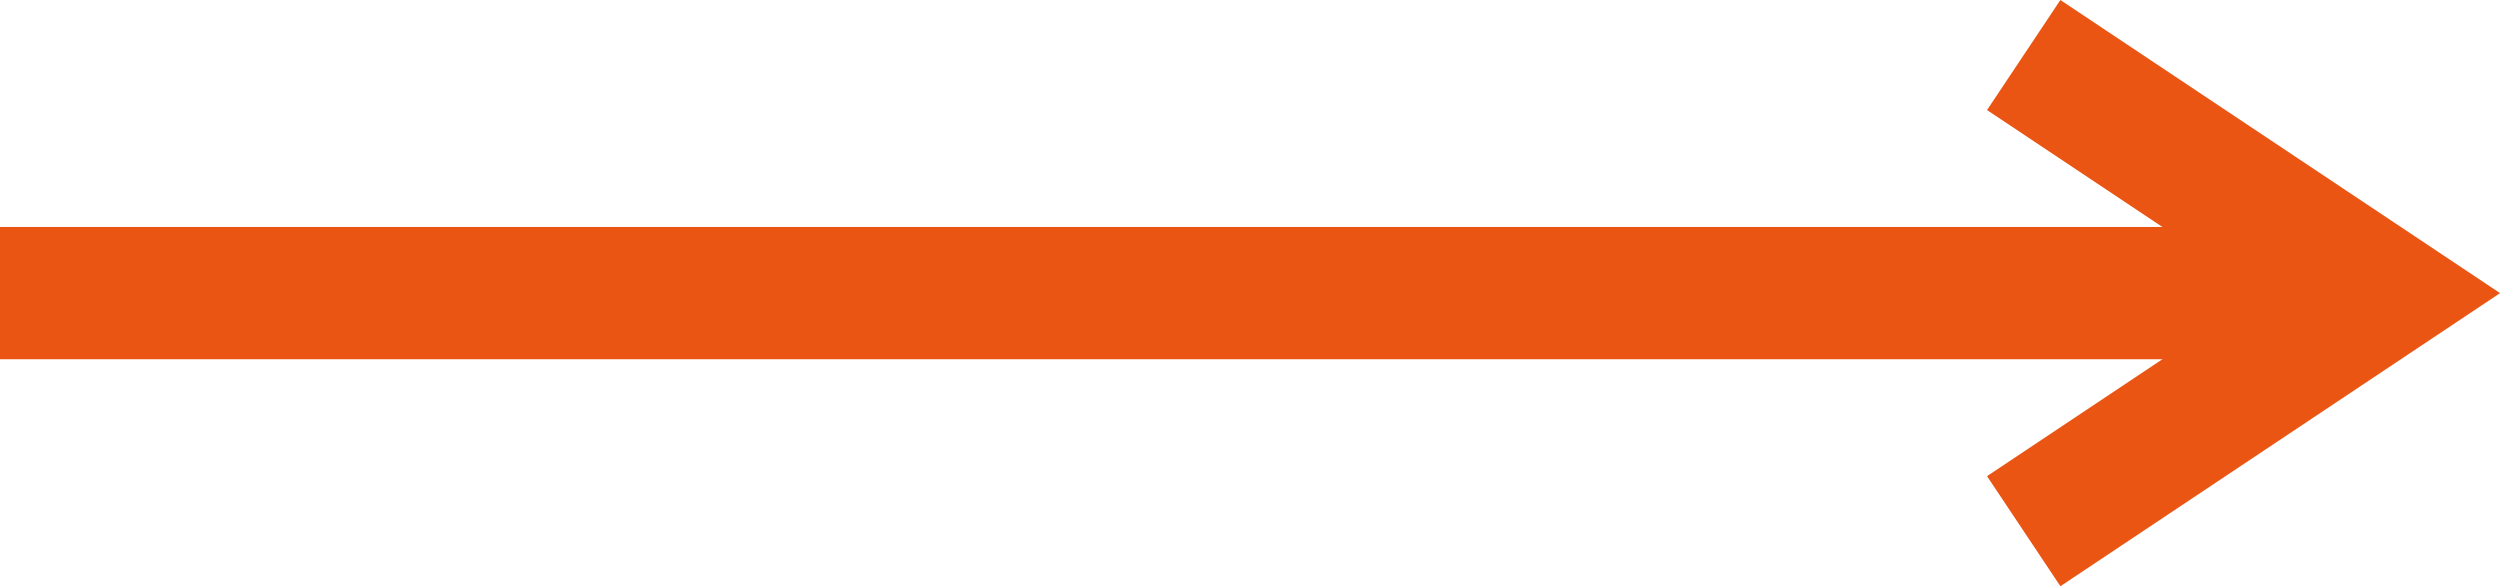
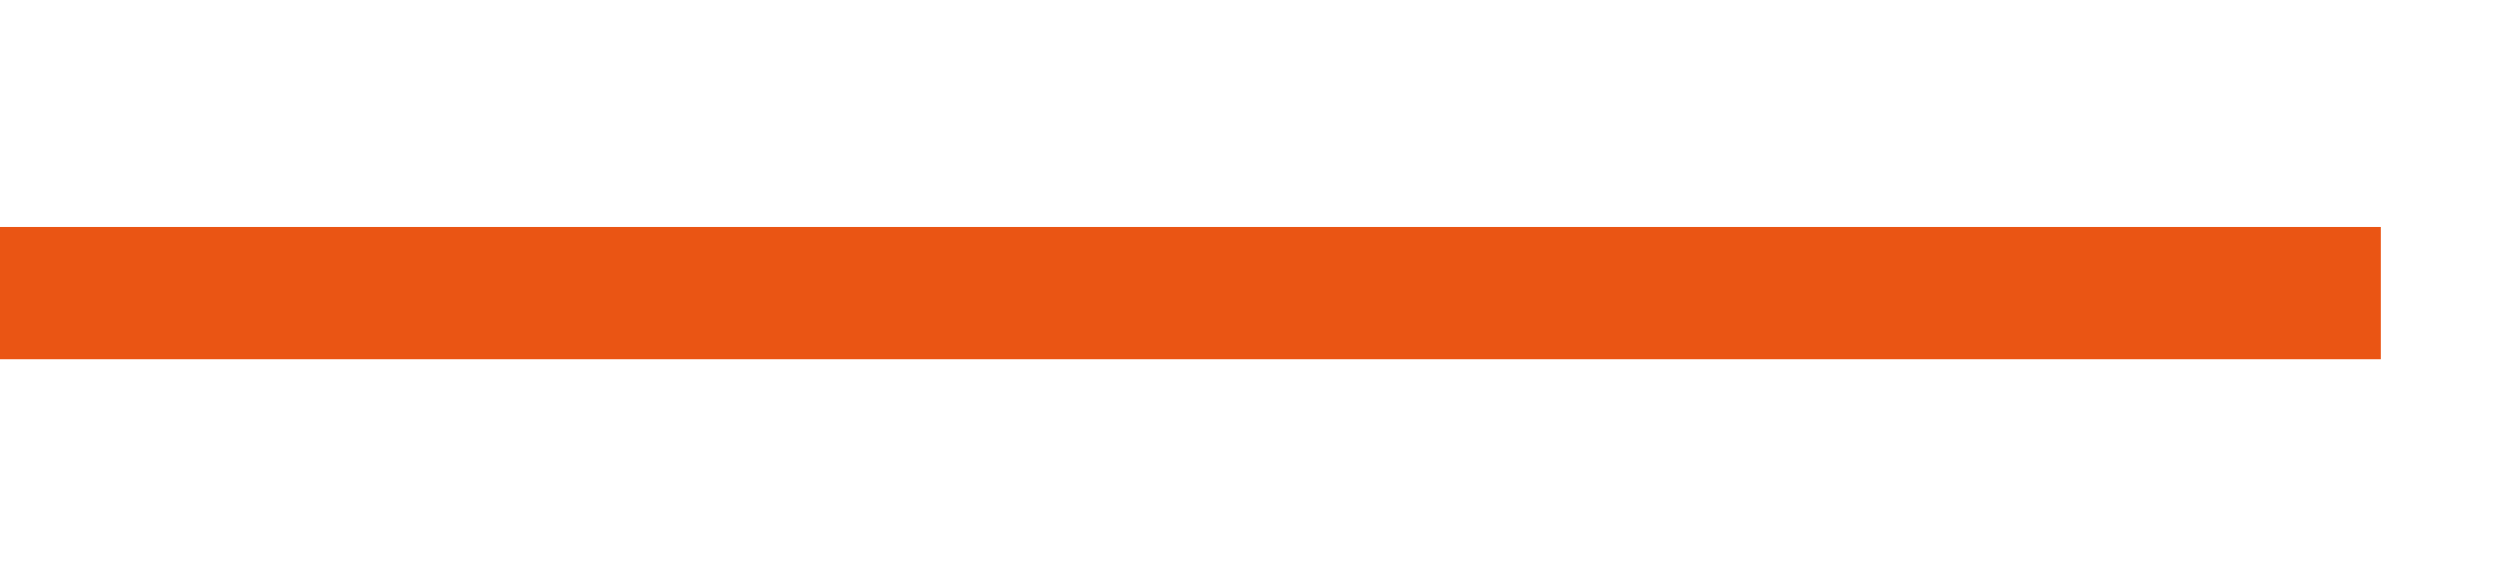
<svg xmlns="http://www.w3.org/2000/svg" viewBox="0 0 189.01 44.32">
  <defs>
    <style>.cls-1{fill:none;stroke:#ea5514;stroke-miterlimit:10;stroke-width:10px;}</style>
  </defs>
  <g id="レイヤー_2" data-name="レイヤー 2">
    <g id="レイヤー_2-2" data-name="レイヤー 2">
      <line class="cls-1" y1="22.16" x2="180" y2="22.16" />
-       <polyline class="cls-1" points="153 4.16 180 22.16 153 40.16" />
    </g>
  </g>
</svg>